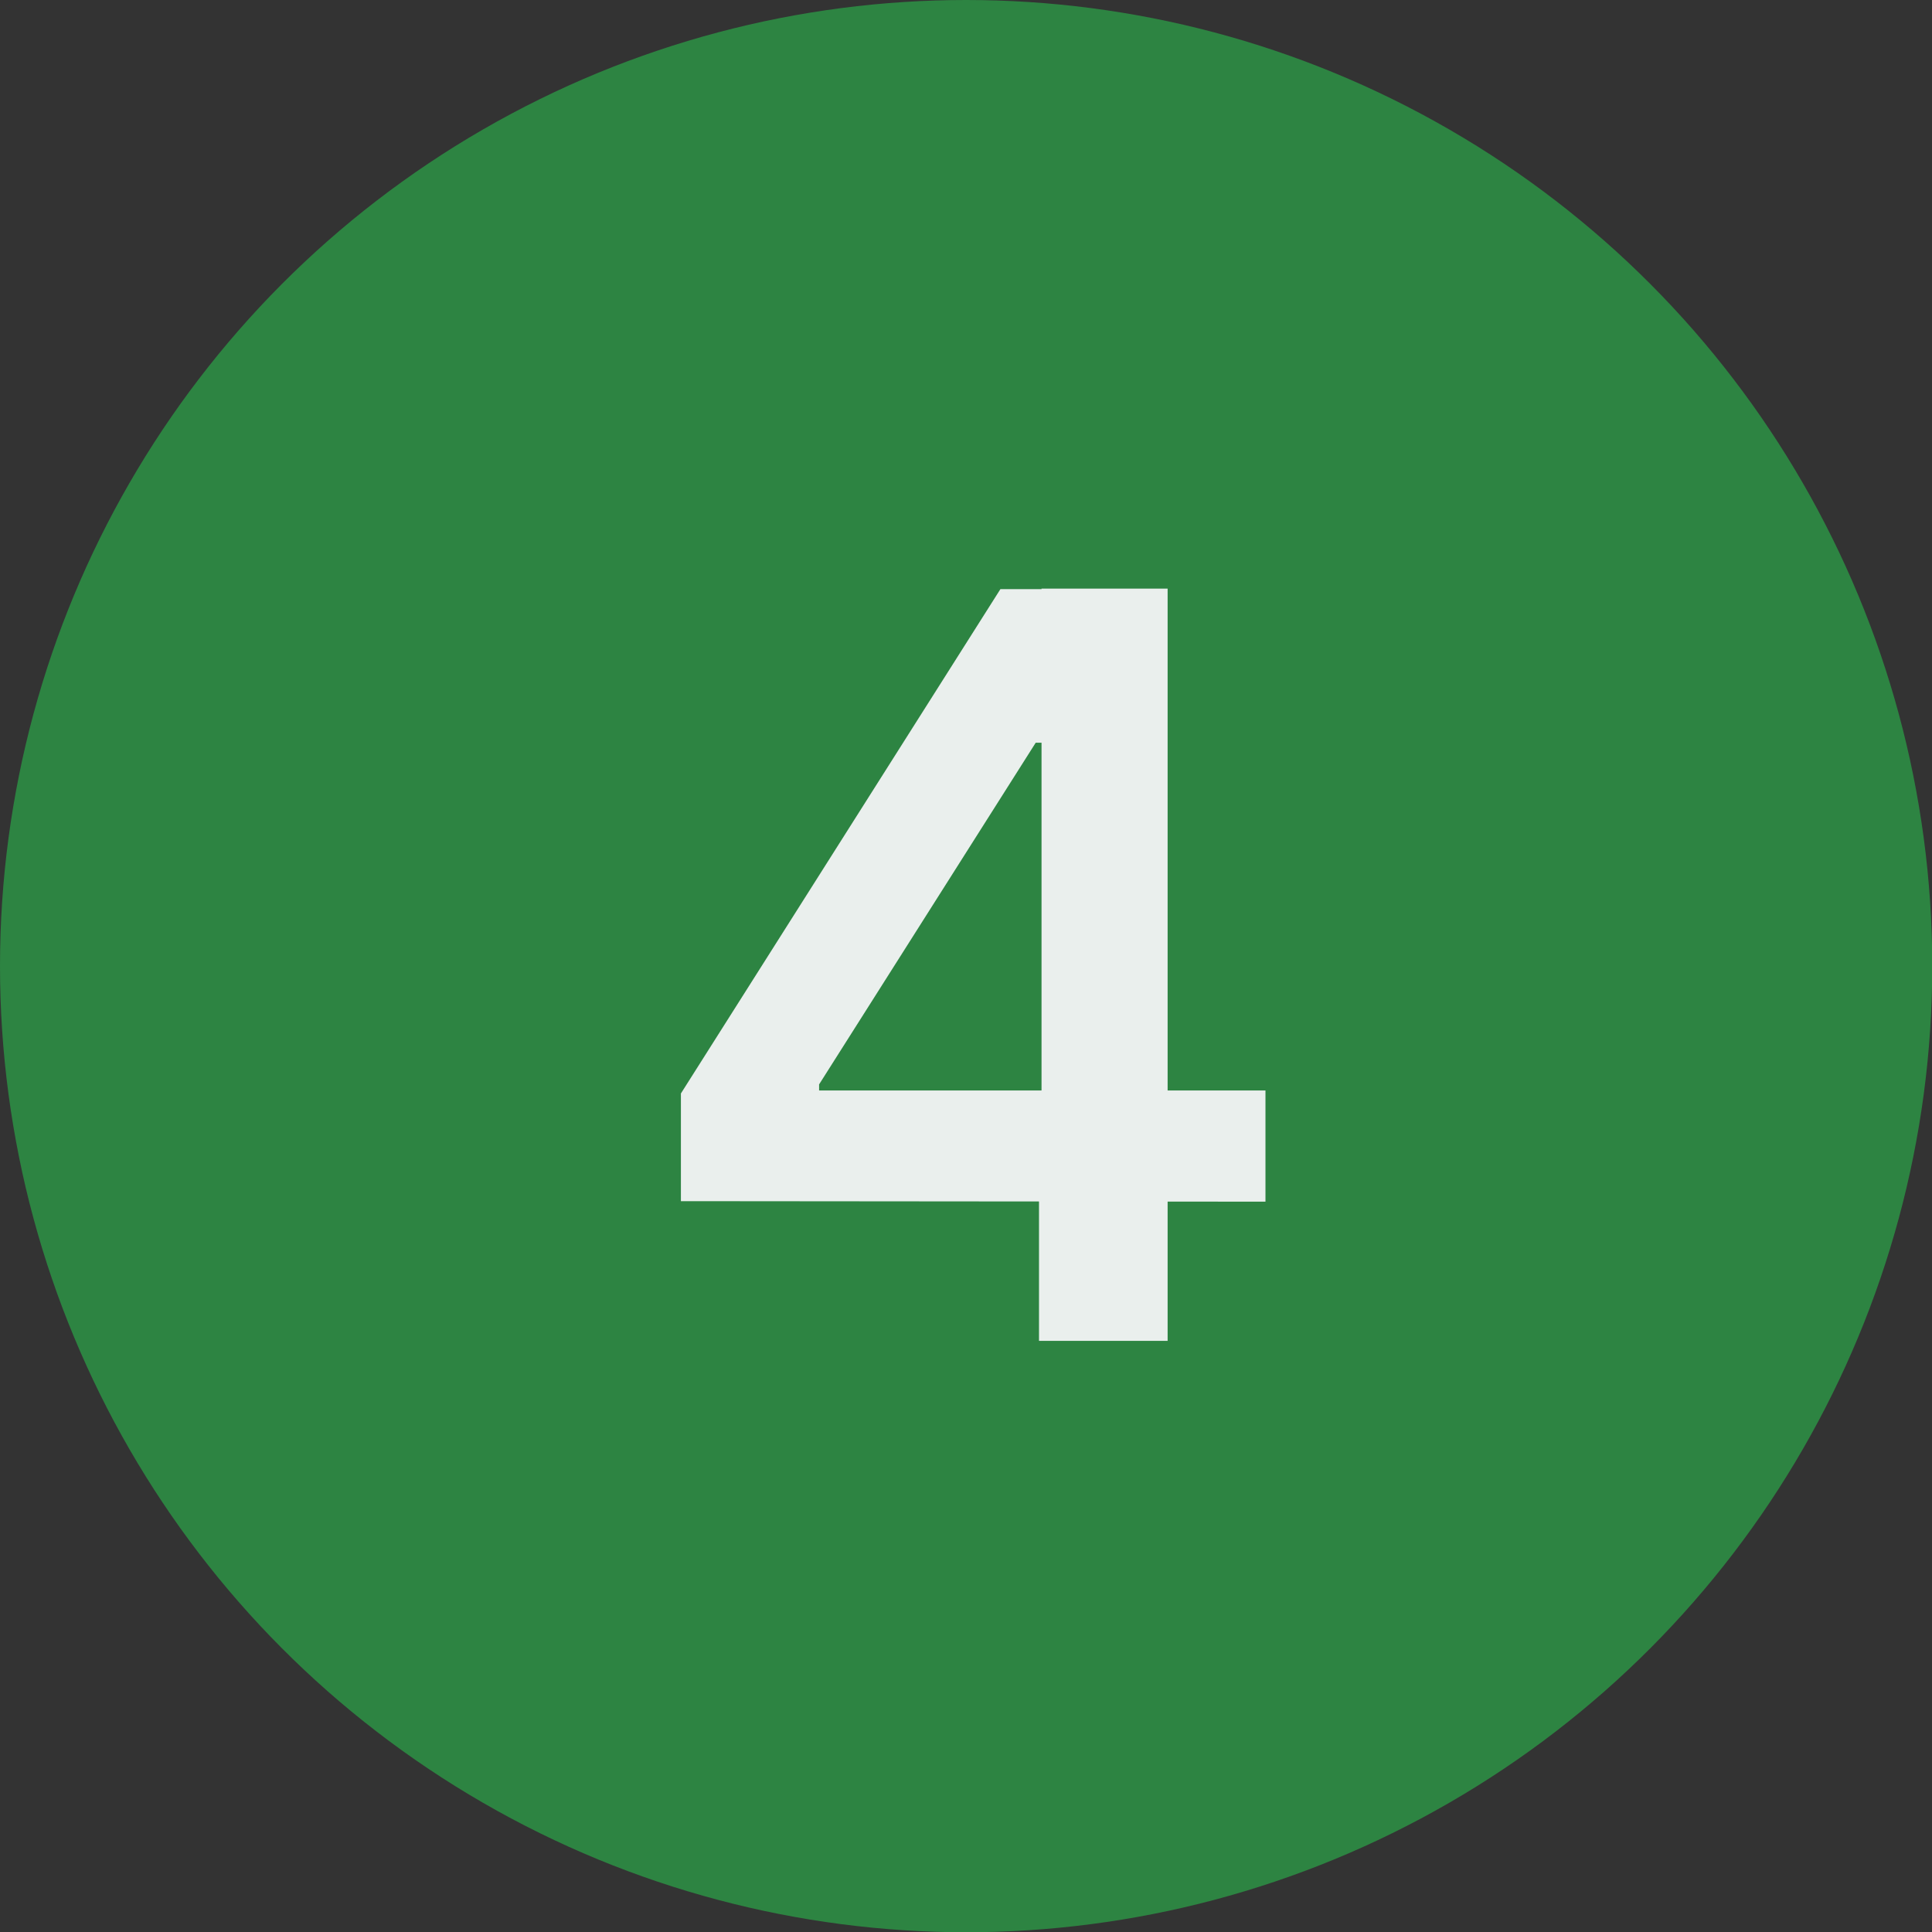
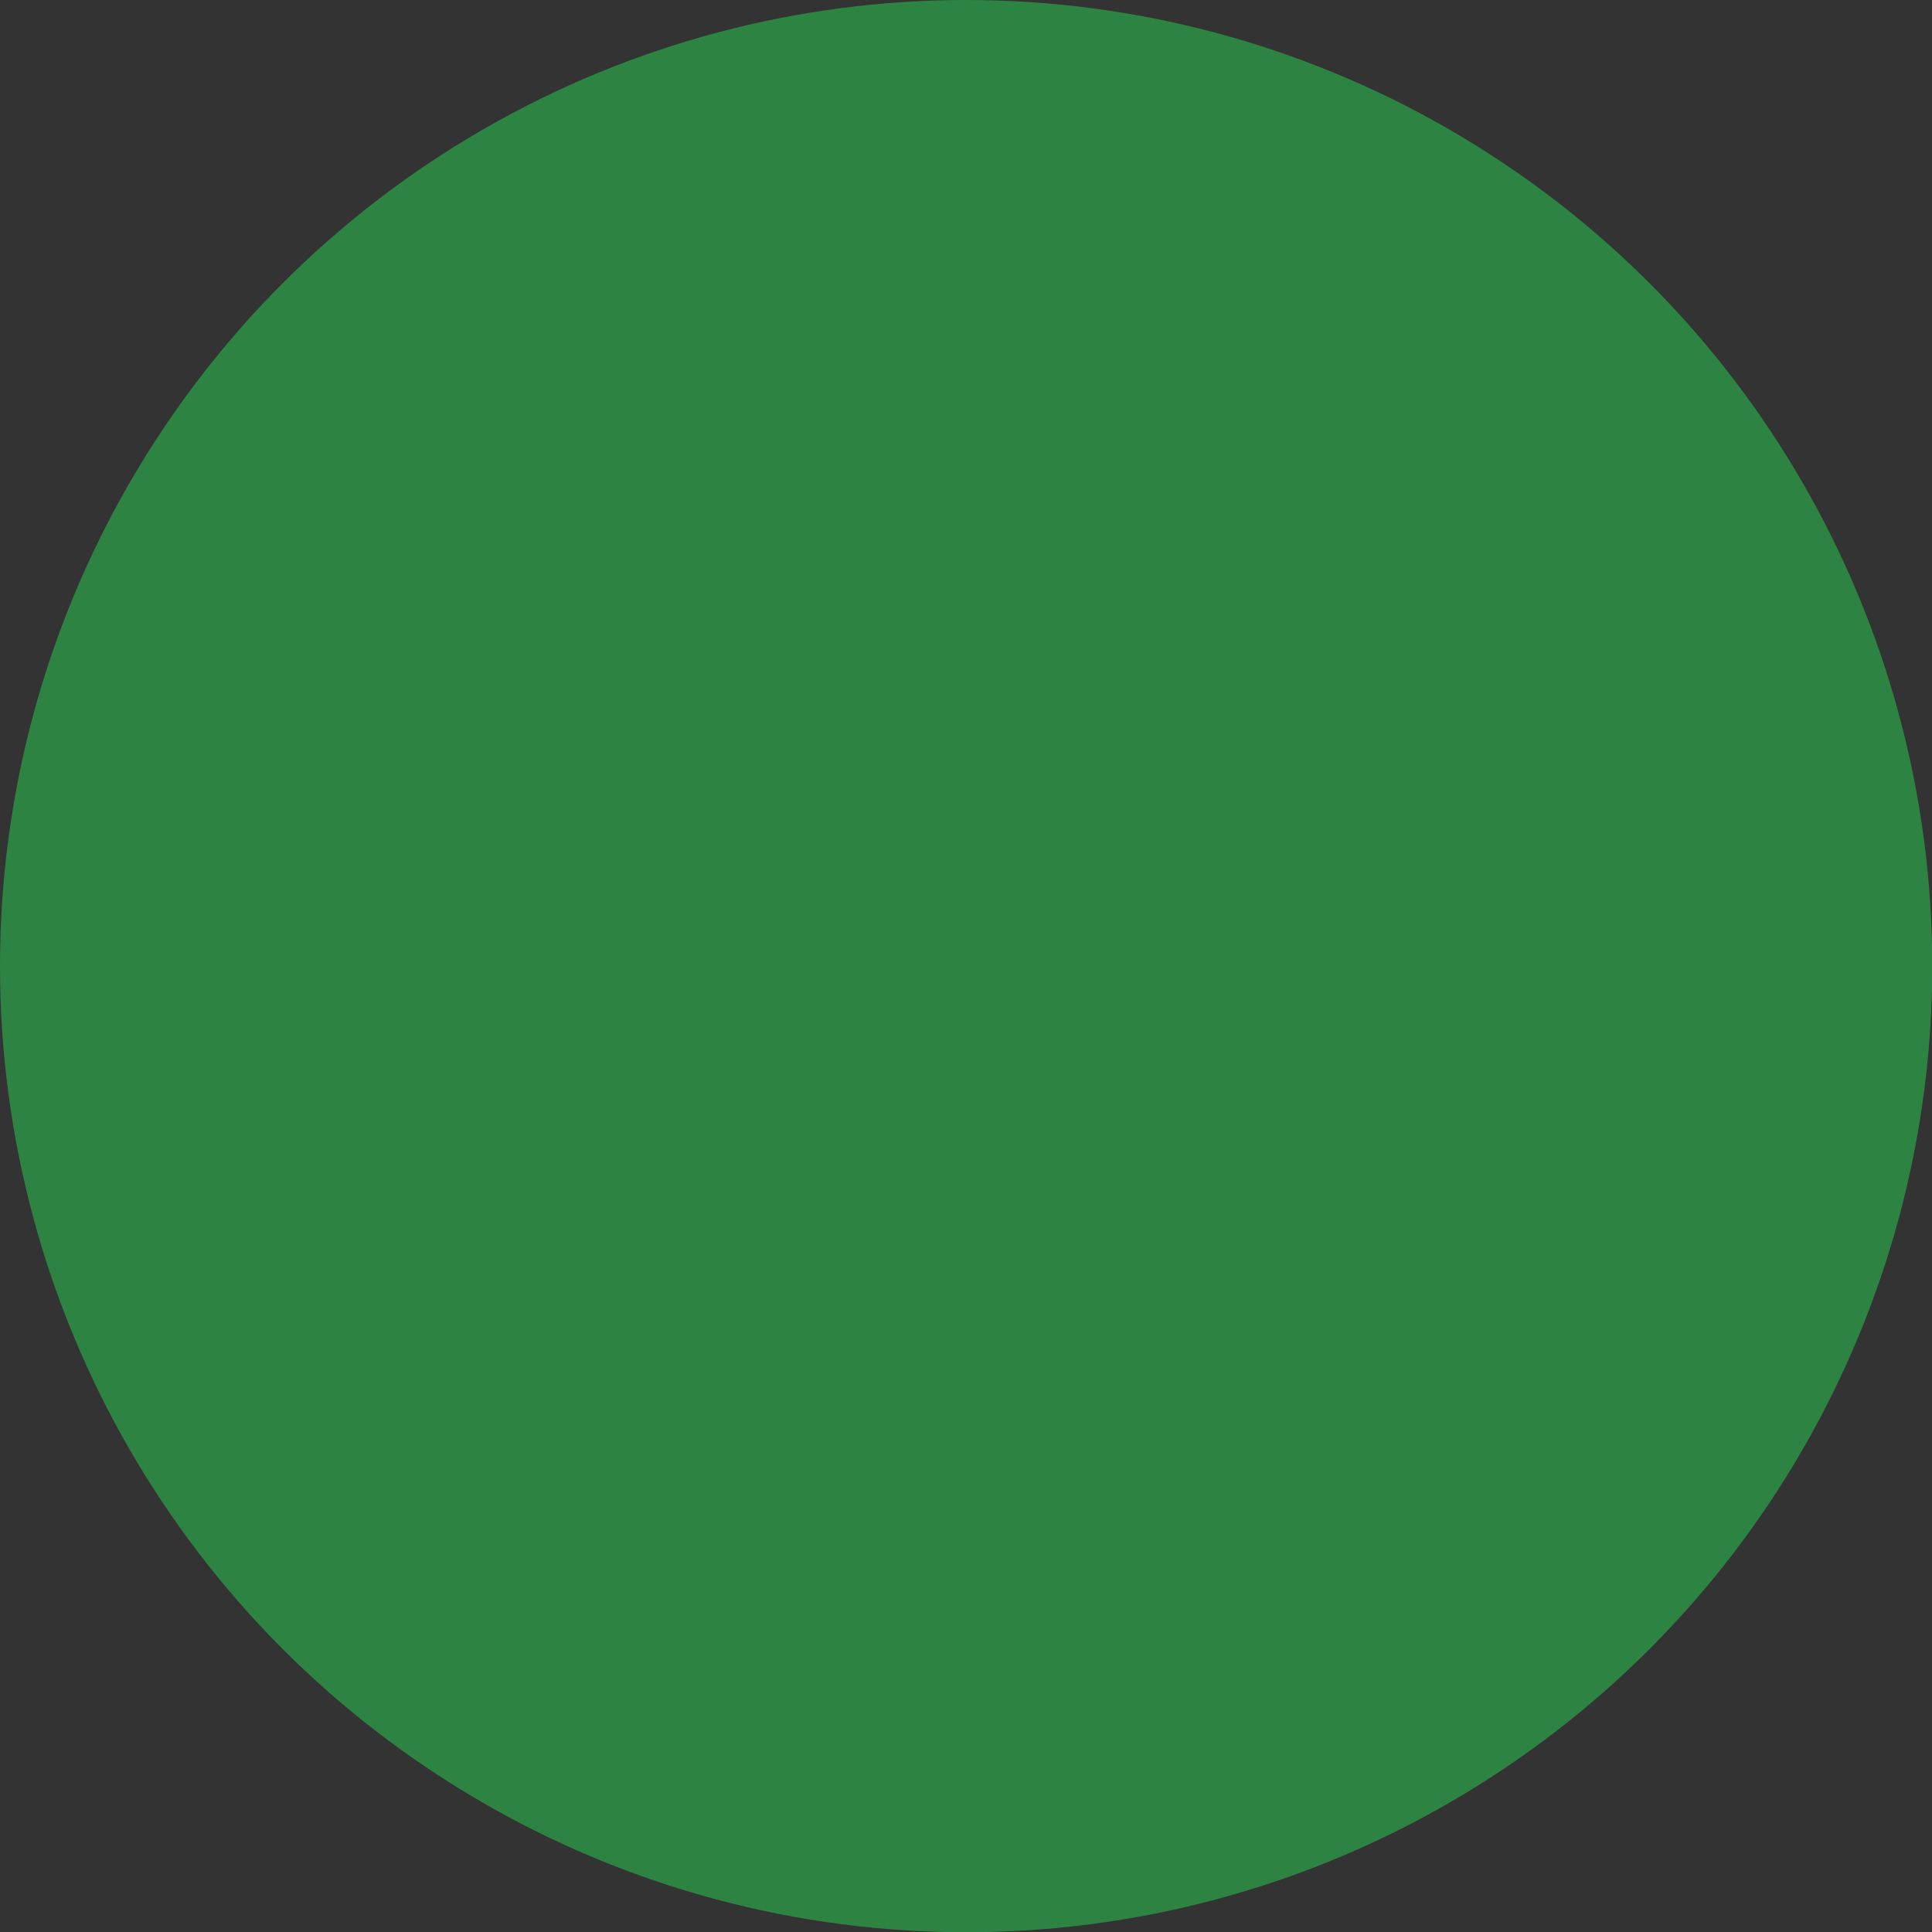
<svg xmlns="http://www.w3.org/2000/svg" id="Capa_1" data-name="Capa 1" viewBox="0 0 76.61 76.61">
  <rect x="0" y="0" width="76.61" height="76.61" fill="#333333" stroke="none" />
  <defs>
    <style>.cls-1{fill:#2d8442;}.cls-2{fill:#eaefed;}</style>
  </defs>
  <title>4</title>
  <circle class="cls-1" cx="38.31" cy="38.31" r="38.31" />
-   <path class="cls-2" d="M27,47.63V43.36l12.67-20h3.53v6.09H41.07L32.48,43v.24h17.7v4.41Zm14.2,5.54V46.35l.1-2V23.34h5V53.17Z" />
</svg>